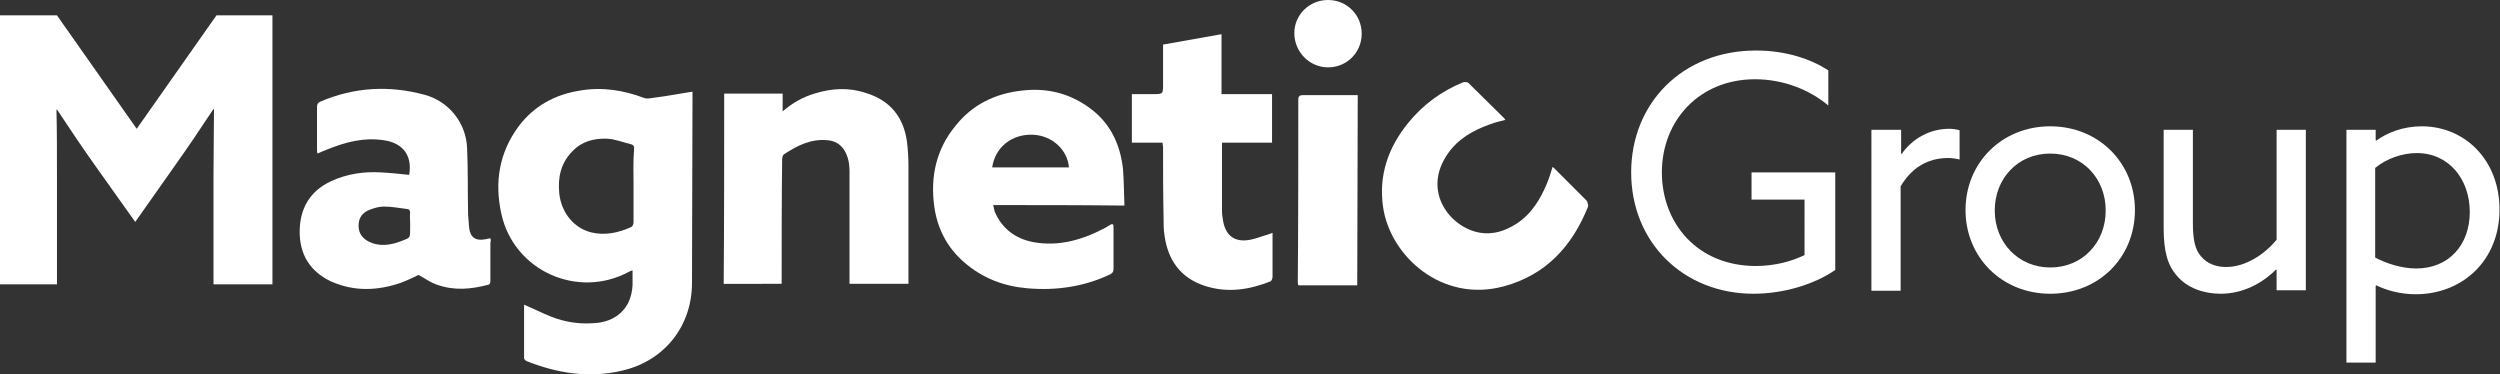
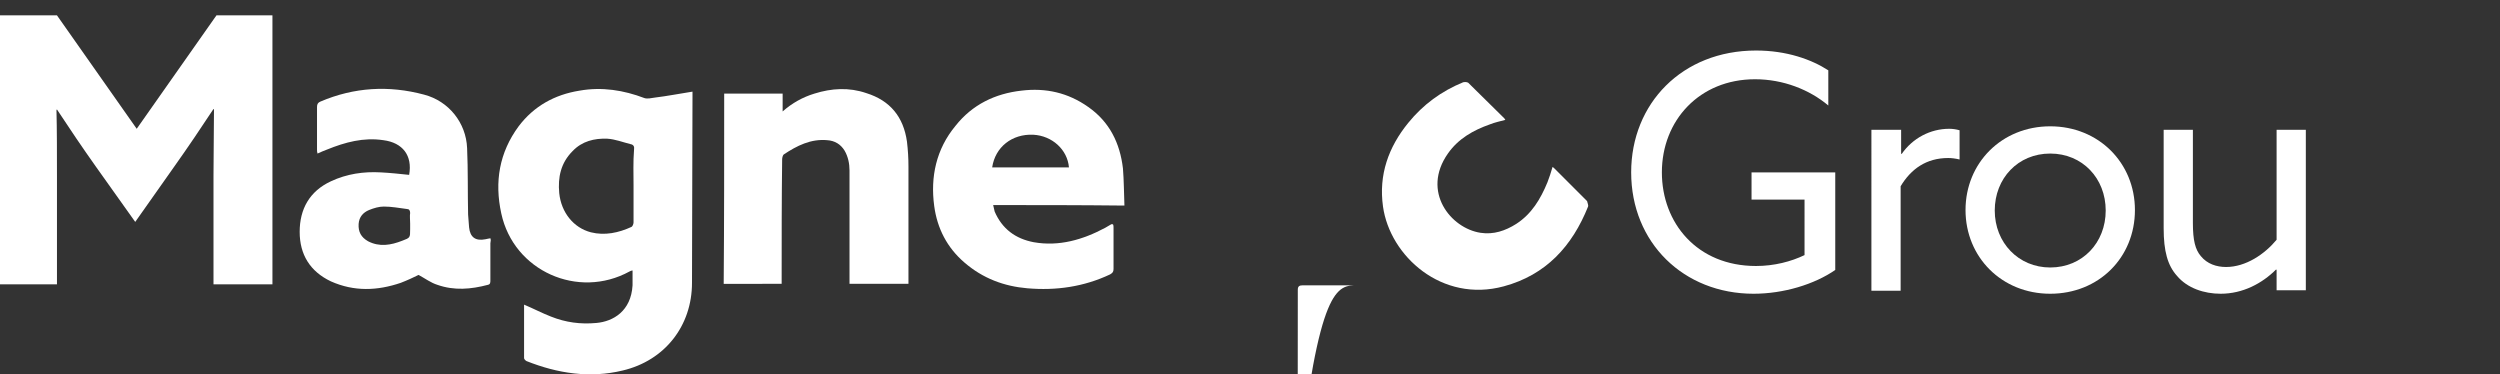
<svg xmlns="http://www.w3.org/2000/svg" version="1.1" id="Layer_1" x="0px" y="0px" viewBox="0 0 504.7 75.6" style="enable-background:new 0 0 504.7 75.6;" xml:space="preserve">
  <rect x="0" y="0" width="504.7" height="75.6" fill="#333333" stroke="none" />
  <style type="text/css">
	.st0{fill-rule:evenodd;clip-rule:evenodd;fill:#FFFFFF;}
	.st1{fill:#FFFFFF;}
</style>
  <g>
    <path class="st0" d="M132.2,19.7c-0.7,0.1-1.5,0.3-2.1,0.1c-4.2-1.6-8.6-2.3-13.1-1.5c-5,0.8-9.2,3.1-12.3,7.2   c-3.9,5.3-4.9,11.2-3.5,17.6c2.5,11.6,15.5,17.4,25.9,11.7c0.2-0.1,0.4-0.2,0.6-0.2c0,1.1,0,2.1,0,3c-0.3,5.2-3.9,7.3-7.3,7.6   c-3.2,0.3-6.2-0.1-9.2-1.3c-1.8-0.7-3.5-1.6-5.4-2.4c0,3.6,0,7.2,0,10.8c0,0.2,0.3,0.5,0.5,0.6c6.3,2.5,12.8,3.5,19.4,1.9   c8.5-2,14-9,14-17.7c0-12.5,0.1-24.9,0.1-37.4v-1.2C137.2,18.9,134.7,19.4,132.2,19.7 M127.9,37.5c0,2.5,0,4.9,0,7.4   c0,0.3-0.2,0.8-0.4,0.9c-2.6,1.2-5.4,1.8-8.2,1.1c-3.5-0.9-6-4-6.4-7.9c-0.3-3.2,0.3-6.1,2.7-8.5c1.9-2,4.4-2.6,7-2.5   c1.6,0.1,3.1,0.7,4.7,1.1c0.6,0.1,0.8,0.5,0.7,1.1C127.8,32.7,127.9,35.1,127.9,37.5" />
    <path class="st0" d="M99,48.1c-0.4,0.1-0.7,0.1-1,0.2c-2,0.4-3.1-0.4-3.3-2.4c-0.1-0.9-0.1-1.7-0.2-2.6c-0.1-4.5,0-8.9-0.2-13.4   c-0.2-5.1-3.7-9.5-8.7-10.8c-7.1-1.9-14.1-1.5-20.9,1.4c-0.5,0.2-0.7,0.5-0.7,1.1c0,2.9,0,5.7,0,8.6c0,0.2,0,0.5,0.1,0.8   c0.7-0.3,1.3-0.6,1.9-0.8c3.7-1.5,7.4-2.5,11.4-1.9c3.9,0.5,5.9,3.1,5.2,7c-1.9-0.2-3.8-0.4-5.7-0.5c-3.5-0.2-6.9,0.3-10.1,1.8   c-4.3,2-6.3,5.6-6.3,10.2c0,4.6,2.1,8,6.3,10c4.7,2.1,9.4,1.9,14.1,0.3c1.3-0.5,2.6-1.1,3.6-1.6c1.3,0.7,2.5,1.6,3.8,2   c3.4,1.2,6.8,0.9,10.2,0c0.5-0.1,0.5-0.5,0.5-0.9c0-2.5,0-5,0-7.5C99.1,48.6,99.1,48.4,99,48.1 M82.8,45.1v1.2c0,1.7,0,1.7-1.6,2.3   c-2.3,0.9-4.6,1.3-6.9,0.1c-1.4-0.8-2-1.9-1.9-3.5c0.1-1.4,0.9-2.3,2.1-2.8c1-0.4,2-0.7,3-0.7c1.6,0,3.1,0.3,4.7,0.5   c0.4,0,0.6,0.3,0.6,0.8C82.7,43.6,82.8,44.4,82.8,45.1" />
    <path class="st0" d="M224.3,45.3c-0.4,0.2-0.8,0.5-1.2,0.7c-4.5,2.4-9.3,3.8-14.4,2.9c-3.7-0.7-6.4-2.7-7.9-6.2   c-0.1-0.4-0.2-0.8-0.3-1.3c8.8,0,17.5,0,26.5,0.1c-0.1-2.6-0.1-5-0.3-7.5c-0.6-5.1-2.7-9.4-7-12.4c-4.1-2.9-8.6-3.9-13.5-3.3   c-5.3,0.6-9.9,2.8-13.3,7.1c-3.9,4.7-5.1,10.3-4.3,16.2c0.6,4.5,2.6,8.4,6.1,11.4c3.7,3.2,8,4.8,12.7,5.2   c5.8,0.5,11.4-0.3,16.7-2.8c0.5-0.3,0.7-0.5,0.7-1.1c0-2.8,0-5.6,0-8.3c0-0.2,0-0.5-0.1-0.7C224.4,45.2,224.3,45.3,224.3,45.3    M208.6,27.2c3.8,0.2,6.9,3,7.2,6.6c-5.2,0-10.3,0-15.5,0C200.9,29.7,204.3,27,208.6,27.2" />
    <path class="st0" d="M157.8,57.3v-1.1c0-8,0-16,0.1-24c0-0.3,0.1-0.8,0.3-1c2.7-1.8,5.5-3.2,8.8-2.9c1.5,0.1,2.7,0.8,3.5,2.1   c0.7,1.2,1,2.6,1,4c0,7.3,0,14.6,0,21.8c0,0.4,0,0.7,0,1.1c4,0,7.9,0,11.9,0c0-0.4,0-0.7,0-1c0-7.6,0-15.1,0-22.7   c0-1.7-0.1-3.3-0.3-5c-0.7-5-3.4-8.3-8.2-9.8c-3.5-1.2-7-1-10.5,0.1c-2.3,0.7-4.5,1.9-6.4,3.6c0-1.3,0-2.4,0-3.6c-4,0-7.9,0-11.8,0   c0,12.8,0,25.6-0.1,38.4C149.9,57.3,153.8,57.3,157.8,57.3" />
-     <path class="st0" d="M234.7,28.8c0,0.4,0.1,0.6,0.1,0.9c0,4.7,0,9.4,0.1,14.1c0,1.3,0,2.6,0.2,3.8c0.7,4.9,3.2,8.5,8.1,10.1   c4.6,1.5,9,0.8,13.3-0.9c0.2-0.1,0.4-0.6,0.4-0.9c0-2.5,0-5,0-7.5c0-0.4,0-0.9,0-1.4c-0.5,0.2-0.8,0.3-1.1,0.4   c-1.1,0.3-2.3,0.8-3.4,1c-3.1,0.6-5-0.8-5.5-3.9c-0.1-0.6-0.2-1.2-0.2-1.9c0-4.3,0-8.5,0-12.8c0-0.3,0-0.6,0-1c3.4,0,6.8,0,10.1,0   c0-3.3,0-6.5,0-9.8c-3.4,0-6.7,0-10.2,0c0-4.1,0-8.1,0-12.1c-4,0.7-7.9,1.4-11.8,2.1c0,2.7,0,5.4,0,8c0,2,0,2-2.1,2   c-1.4,0-2.8,0-4.2,0c0,3.3,0,6.5,0,9.8C230.7,28.8,232.7,28.8,234.7,28.8" />
-     <path class="st0" d="M274,57.6c0-12.8,0.1-25.6,0.1-38.4c-0.3,0-0.6,0-0.9,0c-3.4,0-6.7,0-10.1,0c-0.7,0-1,0.2-1,0.9   c0,12.2,0,24.4-0.1,36.6c0,0.3,0,0.6,0.1,0.9C266.2,57.6,270,57.6,274,57.6" />
-     <path class="st0" d="M268.1,13.6c3.8,0,6.8-3,6.8-6.8c0-3.8-3-6.8-6.8-6.8c-3.8,0-6.8,3-6.8,6.7C261.3,10.5,264.4,13.6,268.1,13.6" />
+     <path class="st0" d="M274,57.6c-0.3,0-0.6,0-0.9,0c-3.4,0-6.7,0-10.1,0c-0.7,0-1,0.2-1,0.9   c0,12.2,0,24.4-0.1,36.6c0,0.3,0,0.6,0.1,0.9C266.2,57.6,270,57.6,274,57.6" />
    <path class="st1" d="M320.6,41.7c-3.2,8-8.5,13.8-17,16.1c-12.5,3.4-23-6.1-24.4-16.1c-0.9-6.4,1.1-12,5.1-16.9   c3-3.7,6.7-6.4,11.1-8.2c0,0,0,0,0.1,0c0.3-0.1,0.7,0,0.9,0.1c2.4,2.4,4.9,4.8,7.3,7.2c0.1,0.1,0.1,0.2,0.2,0.3   c-1.1,0.3-2.1,0.5-3.1,0.9c-3.4,1.2-6.4,2.9-8.5,5.9c-5.4,7.7,0.6,15.1,6.6,16c2.6,0.4,5-0.4,7.2-1.8c3.1-2,4.9-5,6.3-8.4   c0.4-1,0.7-2,1-3c0,0,0,0,0-0.1c0.2,0.1,0.3,0.2,0.4,0.3c2.2,2.2,4.4,4.4,6.6,6.6C320.5,41,320.7,41.5,320.6,41.7" />
    <path class="st1" d="M19.4,33.7c-2.7-3.8-5.4-7.8-7.9-11.6l-0.1,0.1c0.1,3.9,0.1,9,0.1,13.5v21.7H0V3.1h11.5L27.6,26L43.7,3.1H55   v54.3H43.1V35.6c0-4.5,0.1-9.6,0.1-13.5l-0.1-0.1c-2.5,3.8-5.2,7.8-7.9,11.6l-7.9,11.2L19.4,33.7z" />
    <path class="st1" d="M354.5,10.2c6.2,0,11.2,1.8,14.6,4v7.1c-3.8-3.2-9.1-5.3-14.8-5.3c-11.2,0-18.8,8.3-18.8,18.8   c0,10.2,7.1,18.9,19,18.9c3.7,0,7.1-0.9,9.8-2.2V40.3h-10.7v-5.5h16.9v19.7c-4.2,2.9-10.4,4.8-16.5,4.8   c-14.1,0-24.7-10.3-24.7-24.5C329.3,20.9,339.6,10.2,354.5,10.2" />
    <path class="st1" d="M377.9,26.2h5.9V31l0.1,0.1c2.2-3.2,5.8-5.1,9.6-5.1c0.7,0,1.4,0.1,2.1,0.3v5.9c-0.8-0.2-1.6-0.3-2.3-0.3   c-4.4,0-7.5,2.2-9.6,5.7v21.1h-5.9V26.2z" />
    <path class="st1" d="M413.9,25.5c9.8,0,17.1,7.4,17.1,16.9c0,9.6-7.3,16.9-17.1,16.9c-9.8,0-17.1-7.4-17.1-16.9   C396.8,32.9,404.1,25.5,413.9,25.5 M413.9,54c6.5,0,11.2-5,11.2-11.5c0-6.5-4.7-11.5-11.2-11.5c-6.5,0-11.2,5-11.2,11.5   C402.7,49,407.5,54,413.9,54" />
    <path class="st1" d="M436.8,46.1V26.2h5.9V45c0,3.6,0.5,5.4,1.6,6.7c1.3,1.6,3.2,2.2,5.1,2.2c4,0,7.8-2.6,10.2-5.5V26.2h5.9v32.4   h-5.9v-4.1l-0.1-0.1c-2.8,2.8-6.7,4.9-11.2,4.9c-3.3,0-6.7-1.1-8.8-3.6C437.6,53.6,436.8,50.7,436.8,46.1" />
-     <path class="st1" d="M479.6,73.2h-5.9V26.2h5.9v2.1l0.1,0.1c2.2-1.6,5.4-2.9,9.2-2.9c8.7,0,15.7,6.8,15.7,16.8   c0,10.4-7.6,17.1-16.9,17.1c-3.2,0-5.9-0.8-8-1.8l-0.1,0.1V73.2z M487.8,54.2c6.5,0,10.8-4.7,10.8-11.4c0-6.6-4.2-11.9-10.7-11.9   c-2.9,0-6.1,1.1-8.4,3V52C481.6,53.1,484.7,54.2,487.8,54.2" />
  </g>
</svg>